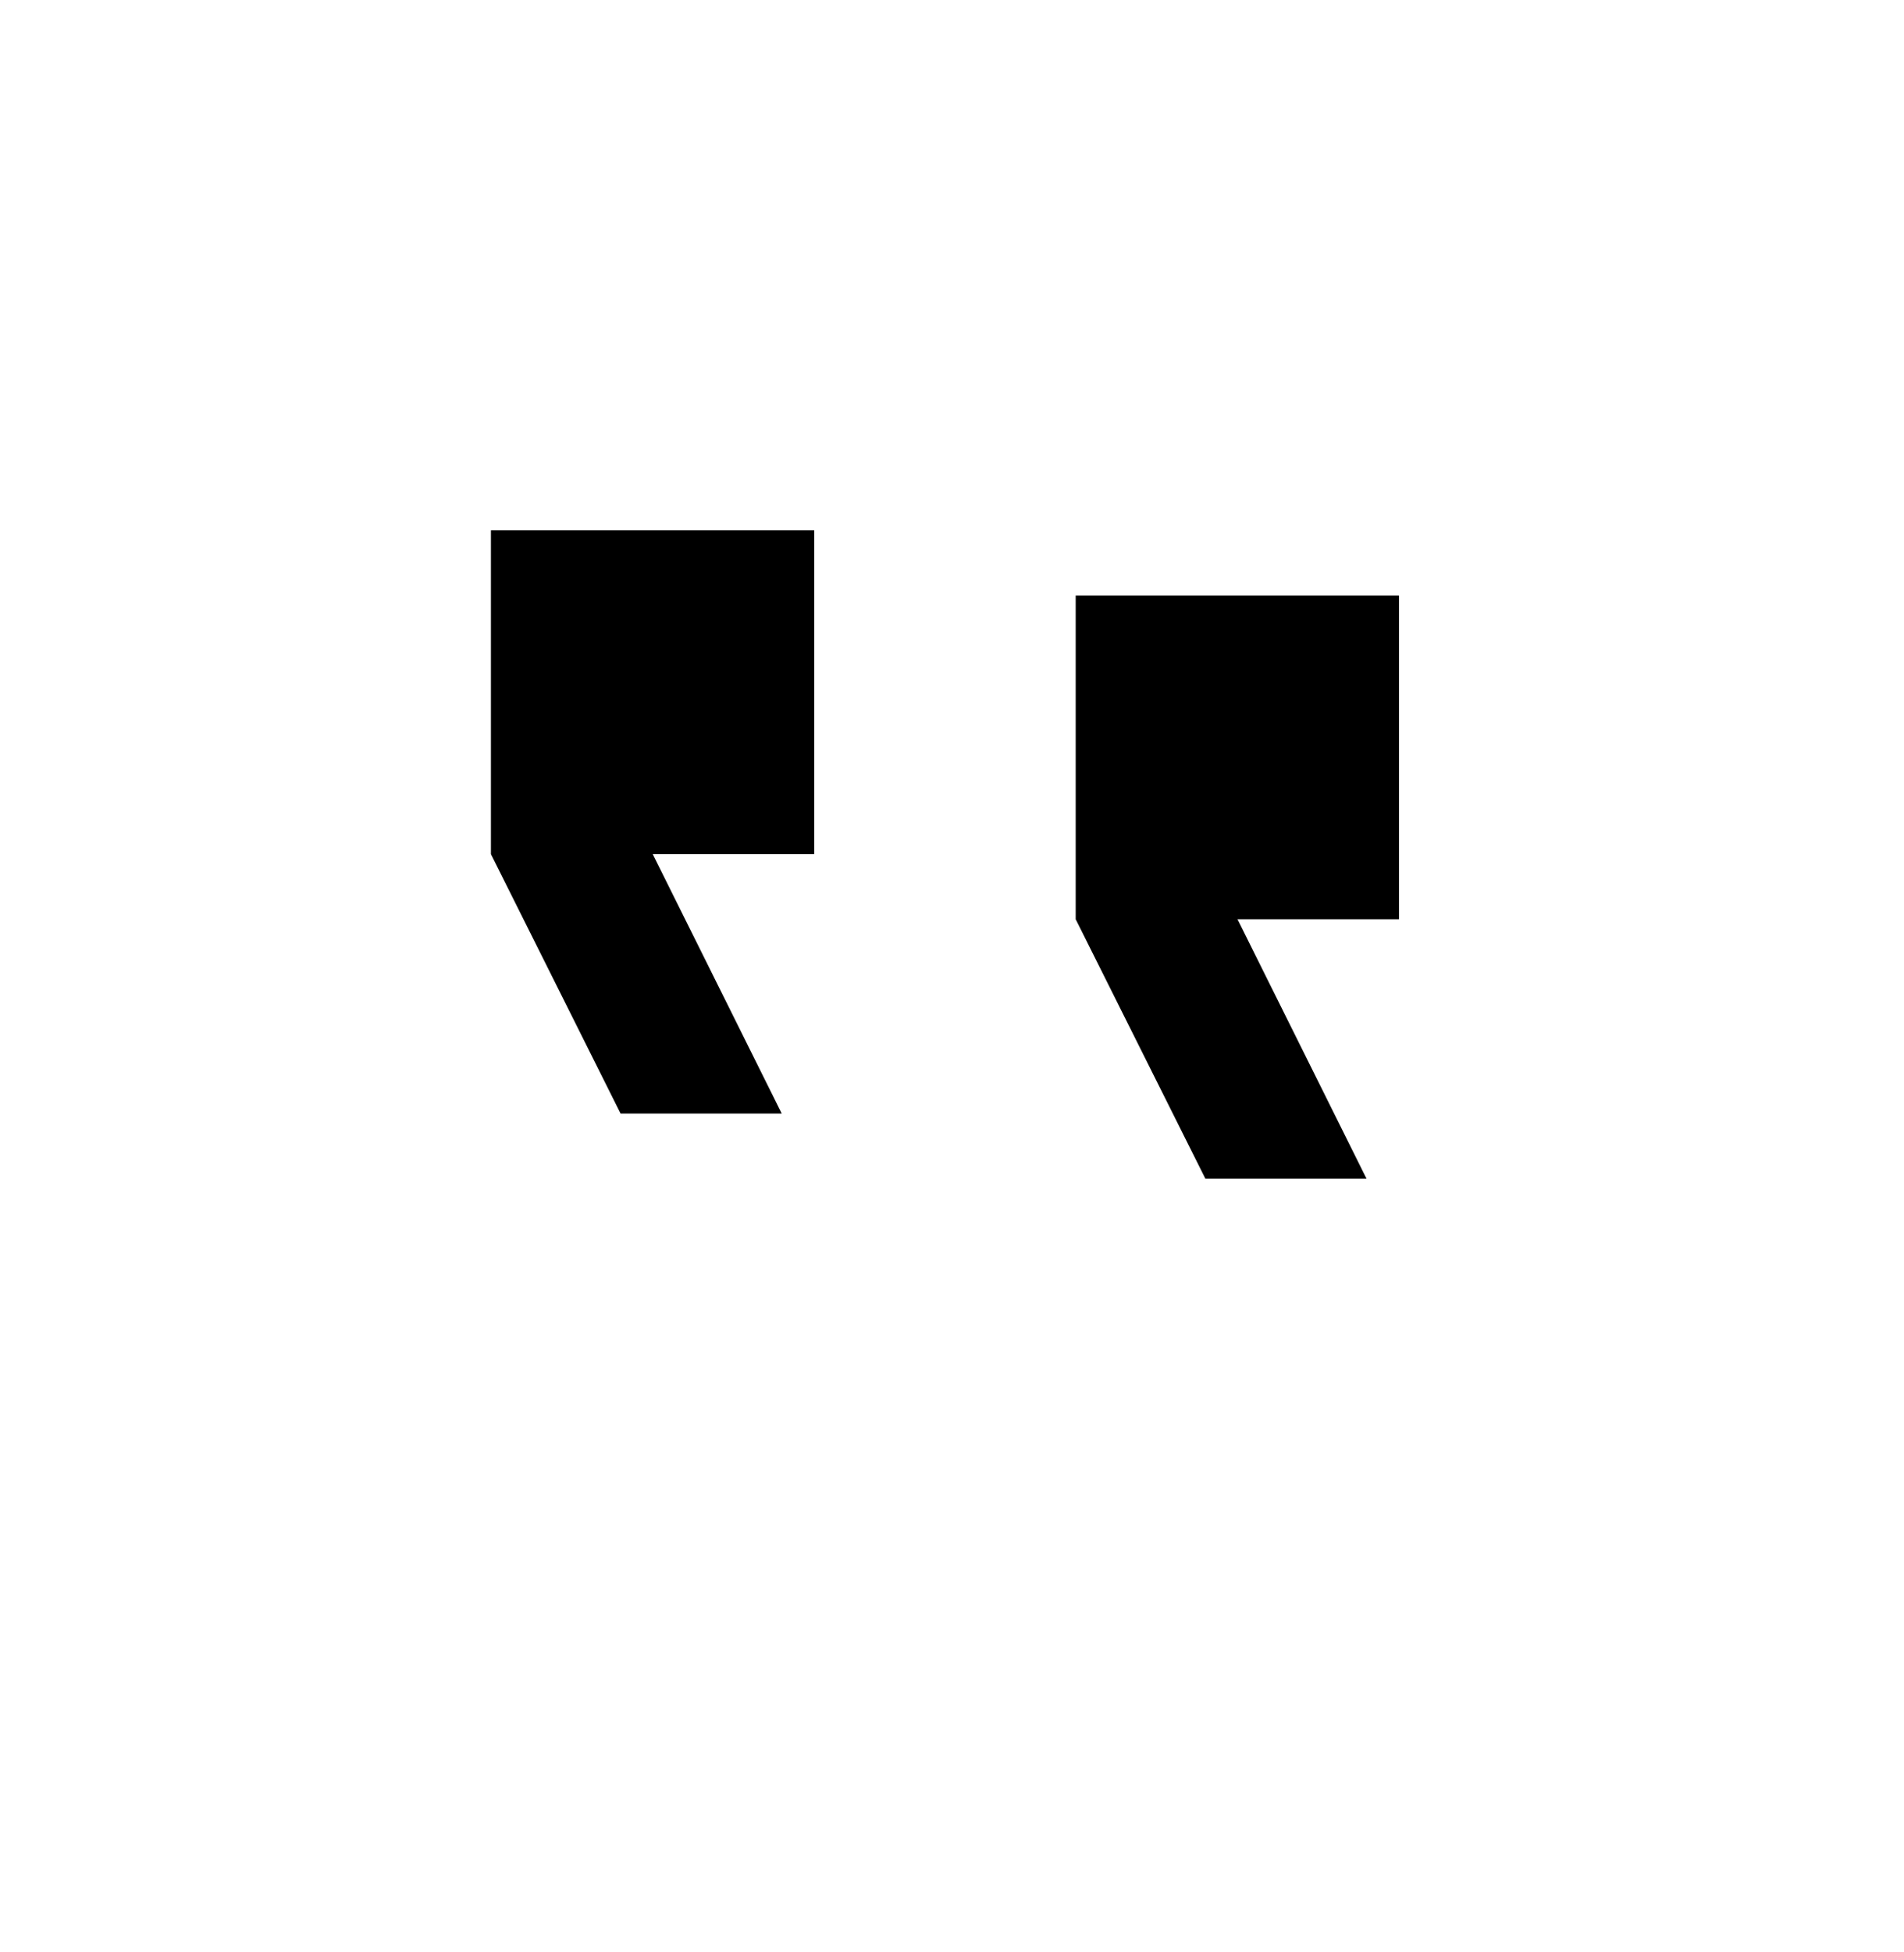
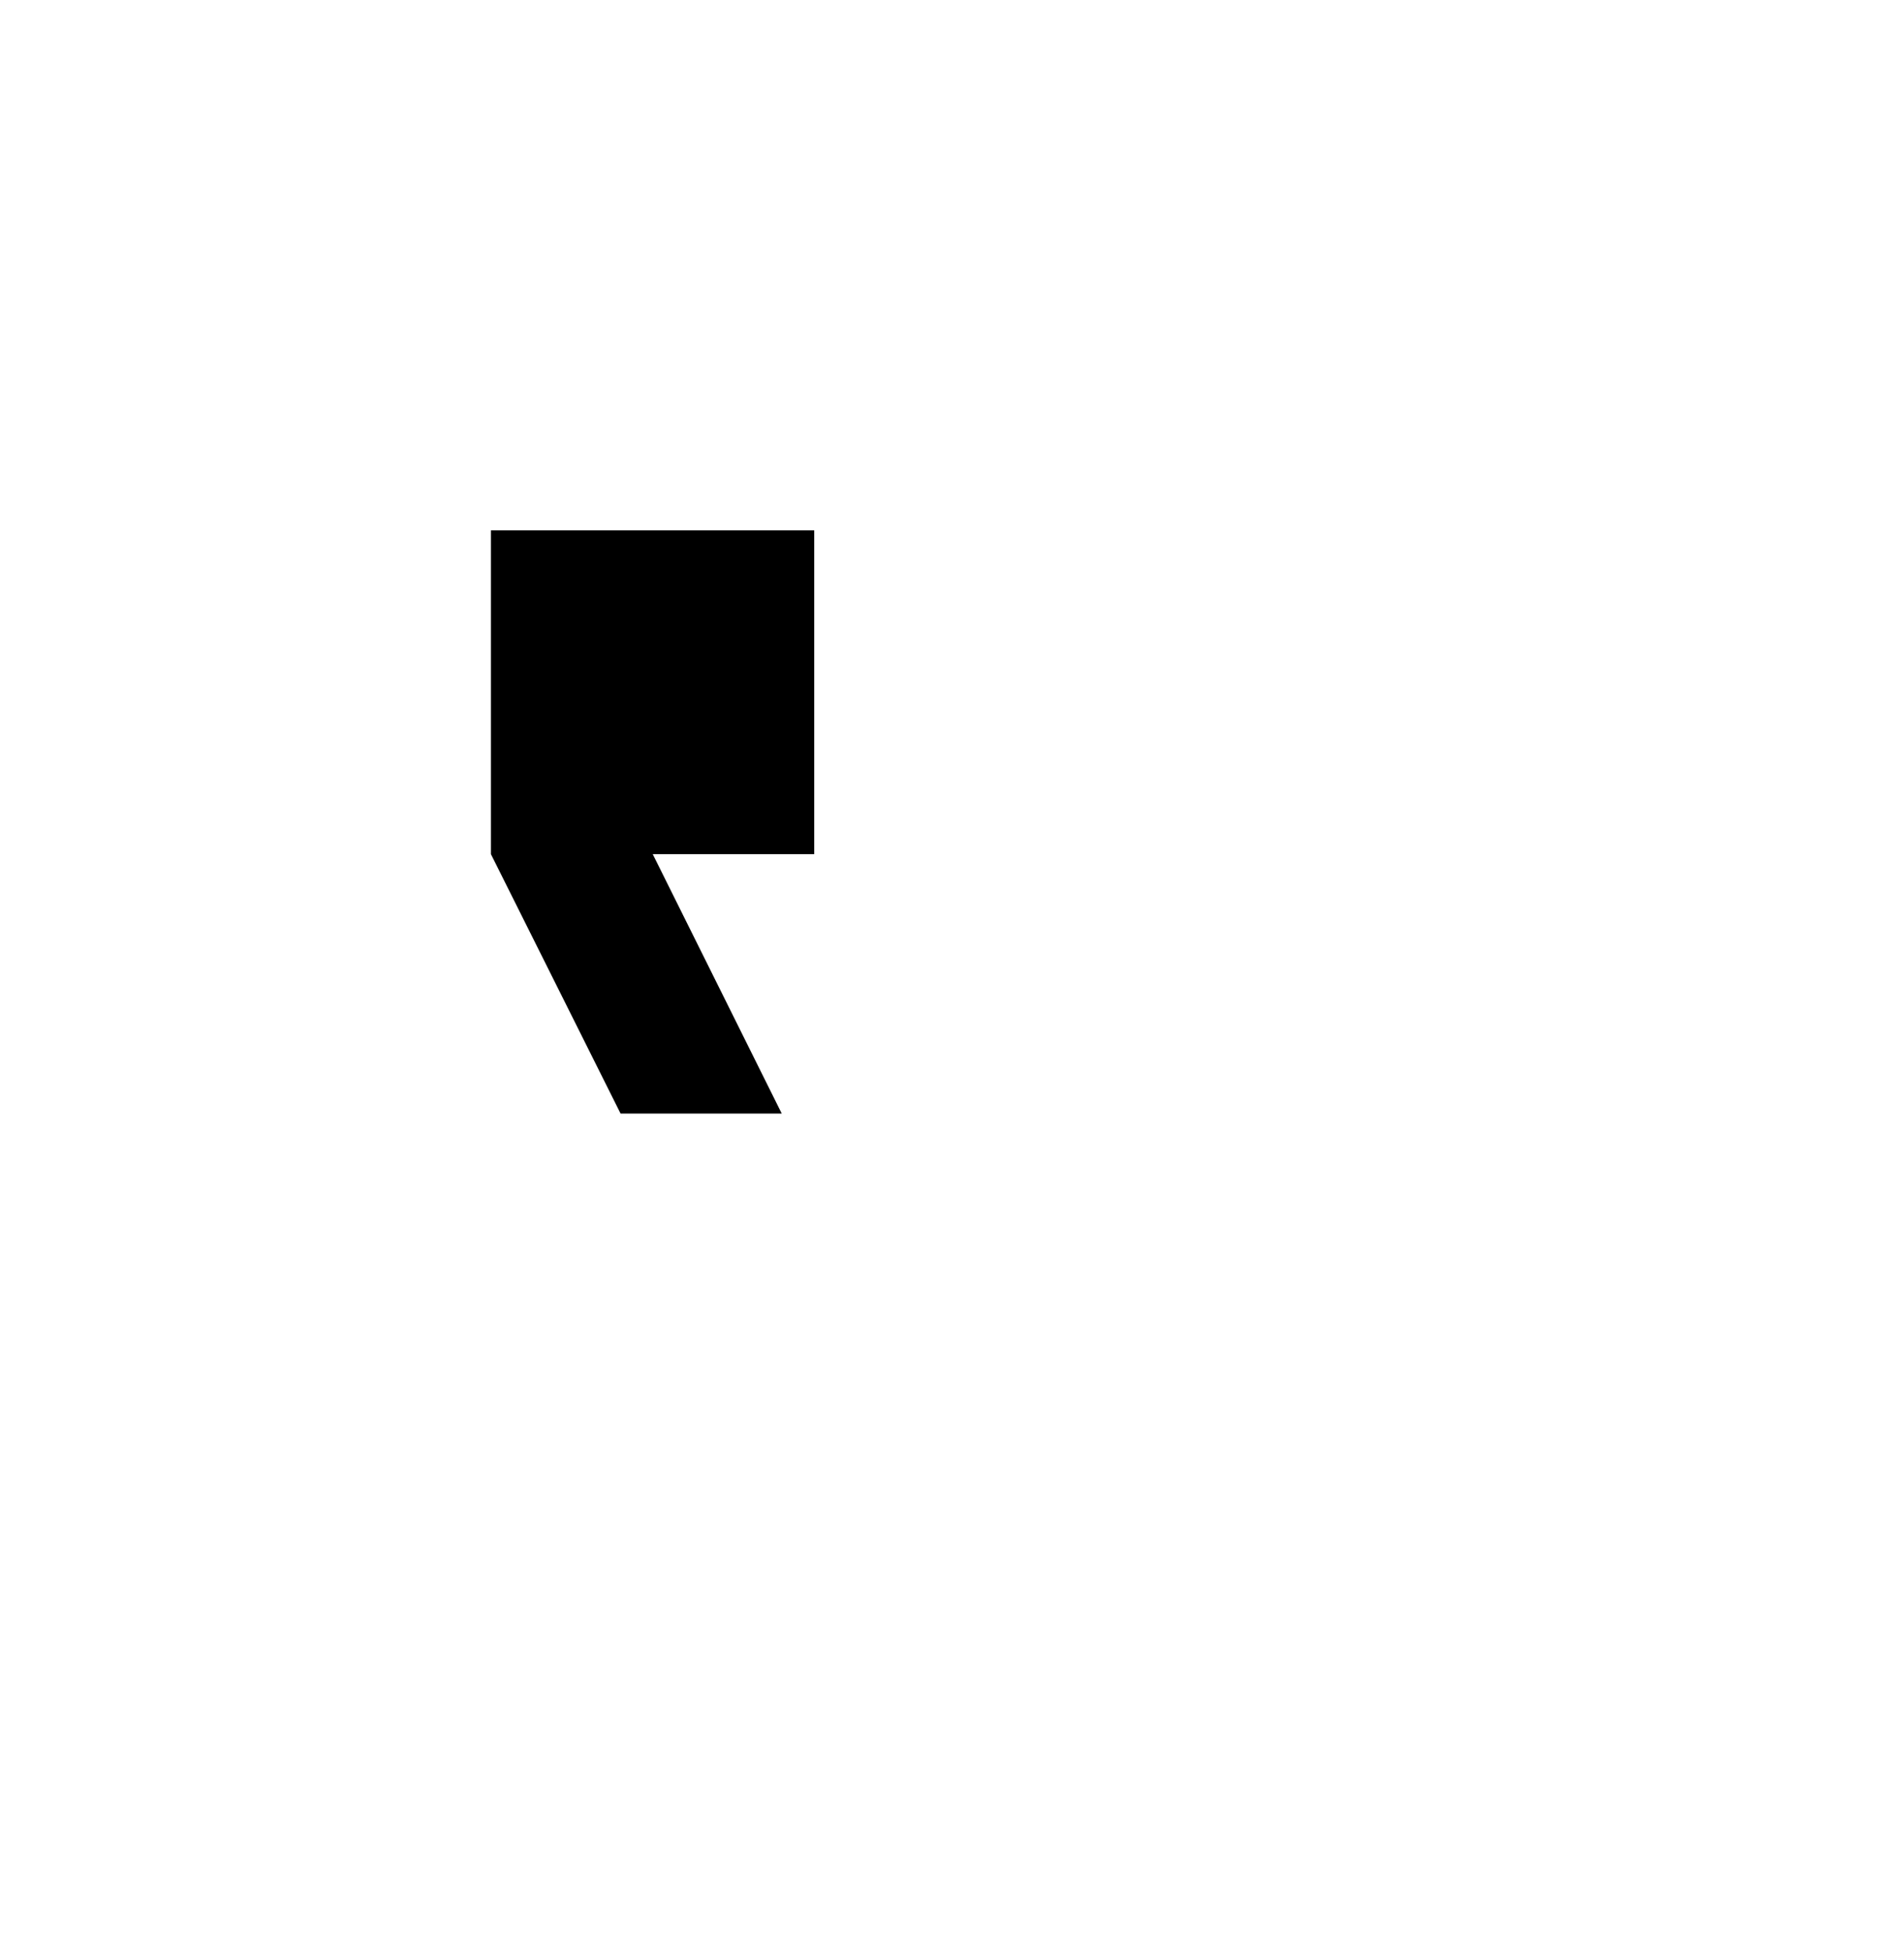
<svg xmlns="http://www.w3.org/2000/svg" width="80" height="82" viewBox="0 0 80 82" fill="none">
  <g filter="url(#filter0_d_1_3230)">
    <g clip-path="url(#clip0_1_3230)">
      <rect x="11" y="7.302" width="57.34" height="58.981" rx="28.67" fill="white" />
      <path d="M34.211 18.181H20.627V31.778L26.074 42.673H32.846L27.426 31.778H34.211V18.181Z" fill="black" />
-       <path d="M58.781 20.915H45.197V34.513L50.645 45.407H57.416L51.996 34.513H58.781V20.915Z" fill="black" />
    </g>
  </g>
  <defs>
    <filter id="filter0_d_1_3230" x="0.078" y="0.476" width="79.184" height="80.825" filterUnits="userSpaceOnUse" color-interpolation-filters="sRGB">
      <feFlood flood-opacity="0" result="BackgroundImageFix" />
      <feColorMatrix in="SourceAlpha" type="matrix" values="0 0 0 0 0 0 0 0 0 0 0 0 0 0 0 0 0 0 127 0" result="hardAlpha" />
      <feOffset dy="4.096" />
      <feGaussianBlur stdDeviation="5.461" />
      <feComposite in2="hardAlpha" operator="out" />
      <feColorMatrix type="matrix" values="0 0 0 0 0 0 0 0 0 0 0 0 0 0 0 0 0 0 0.15 0" />
      <feBlend mode="normal" in2="BackgroundImageFix" result="effect1_dropShadow_1_3230" />
      <feBlend mode="normal" in="SourceGraphic" in2="effect1_dropShadow_1_3230" result="shape" />
    </filter>
    <clipPath id="clip0_1_3230">
      <rect x="11" y="7.302" width="57.34" height="58.981" rx="28.67" fill="white" />
    </clipPath>
  </defs>
</svg>